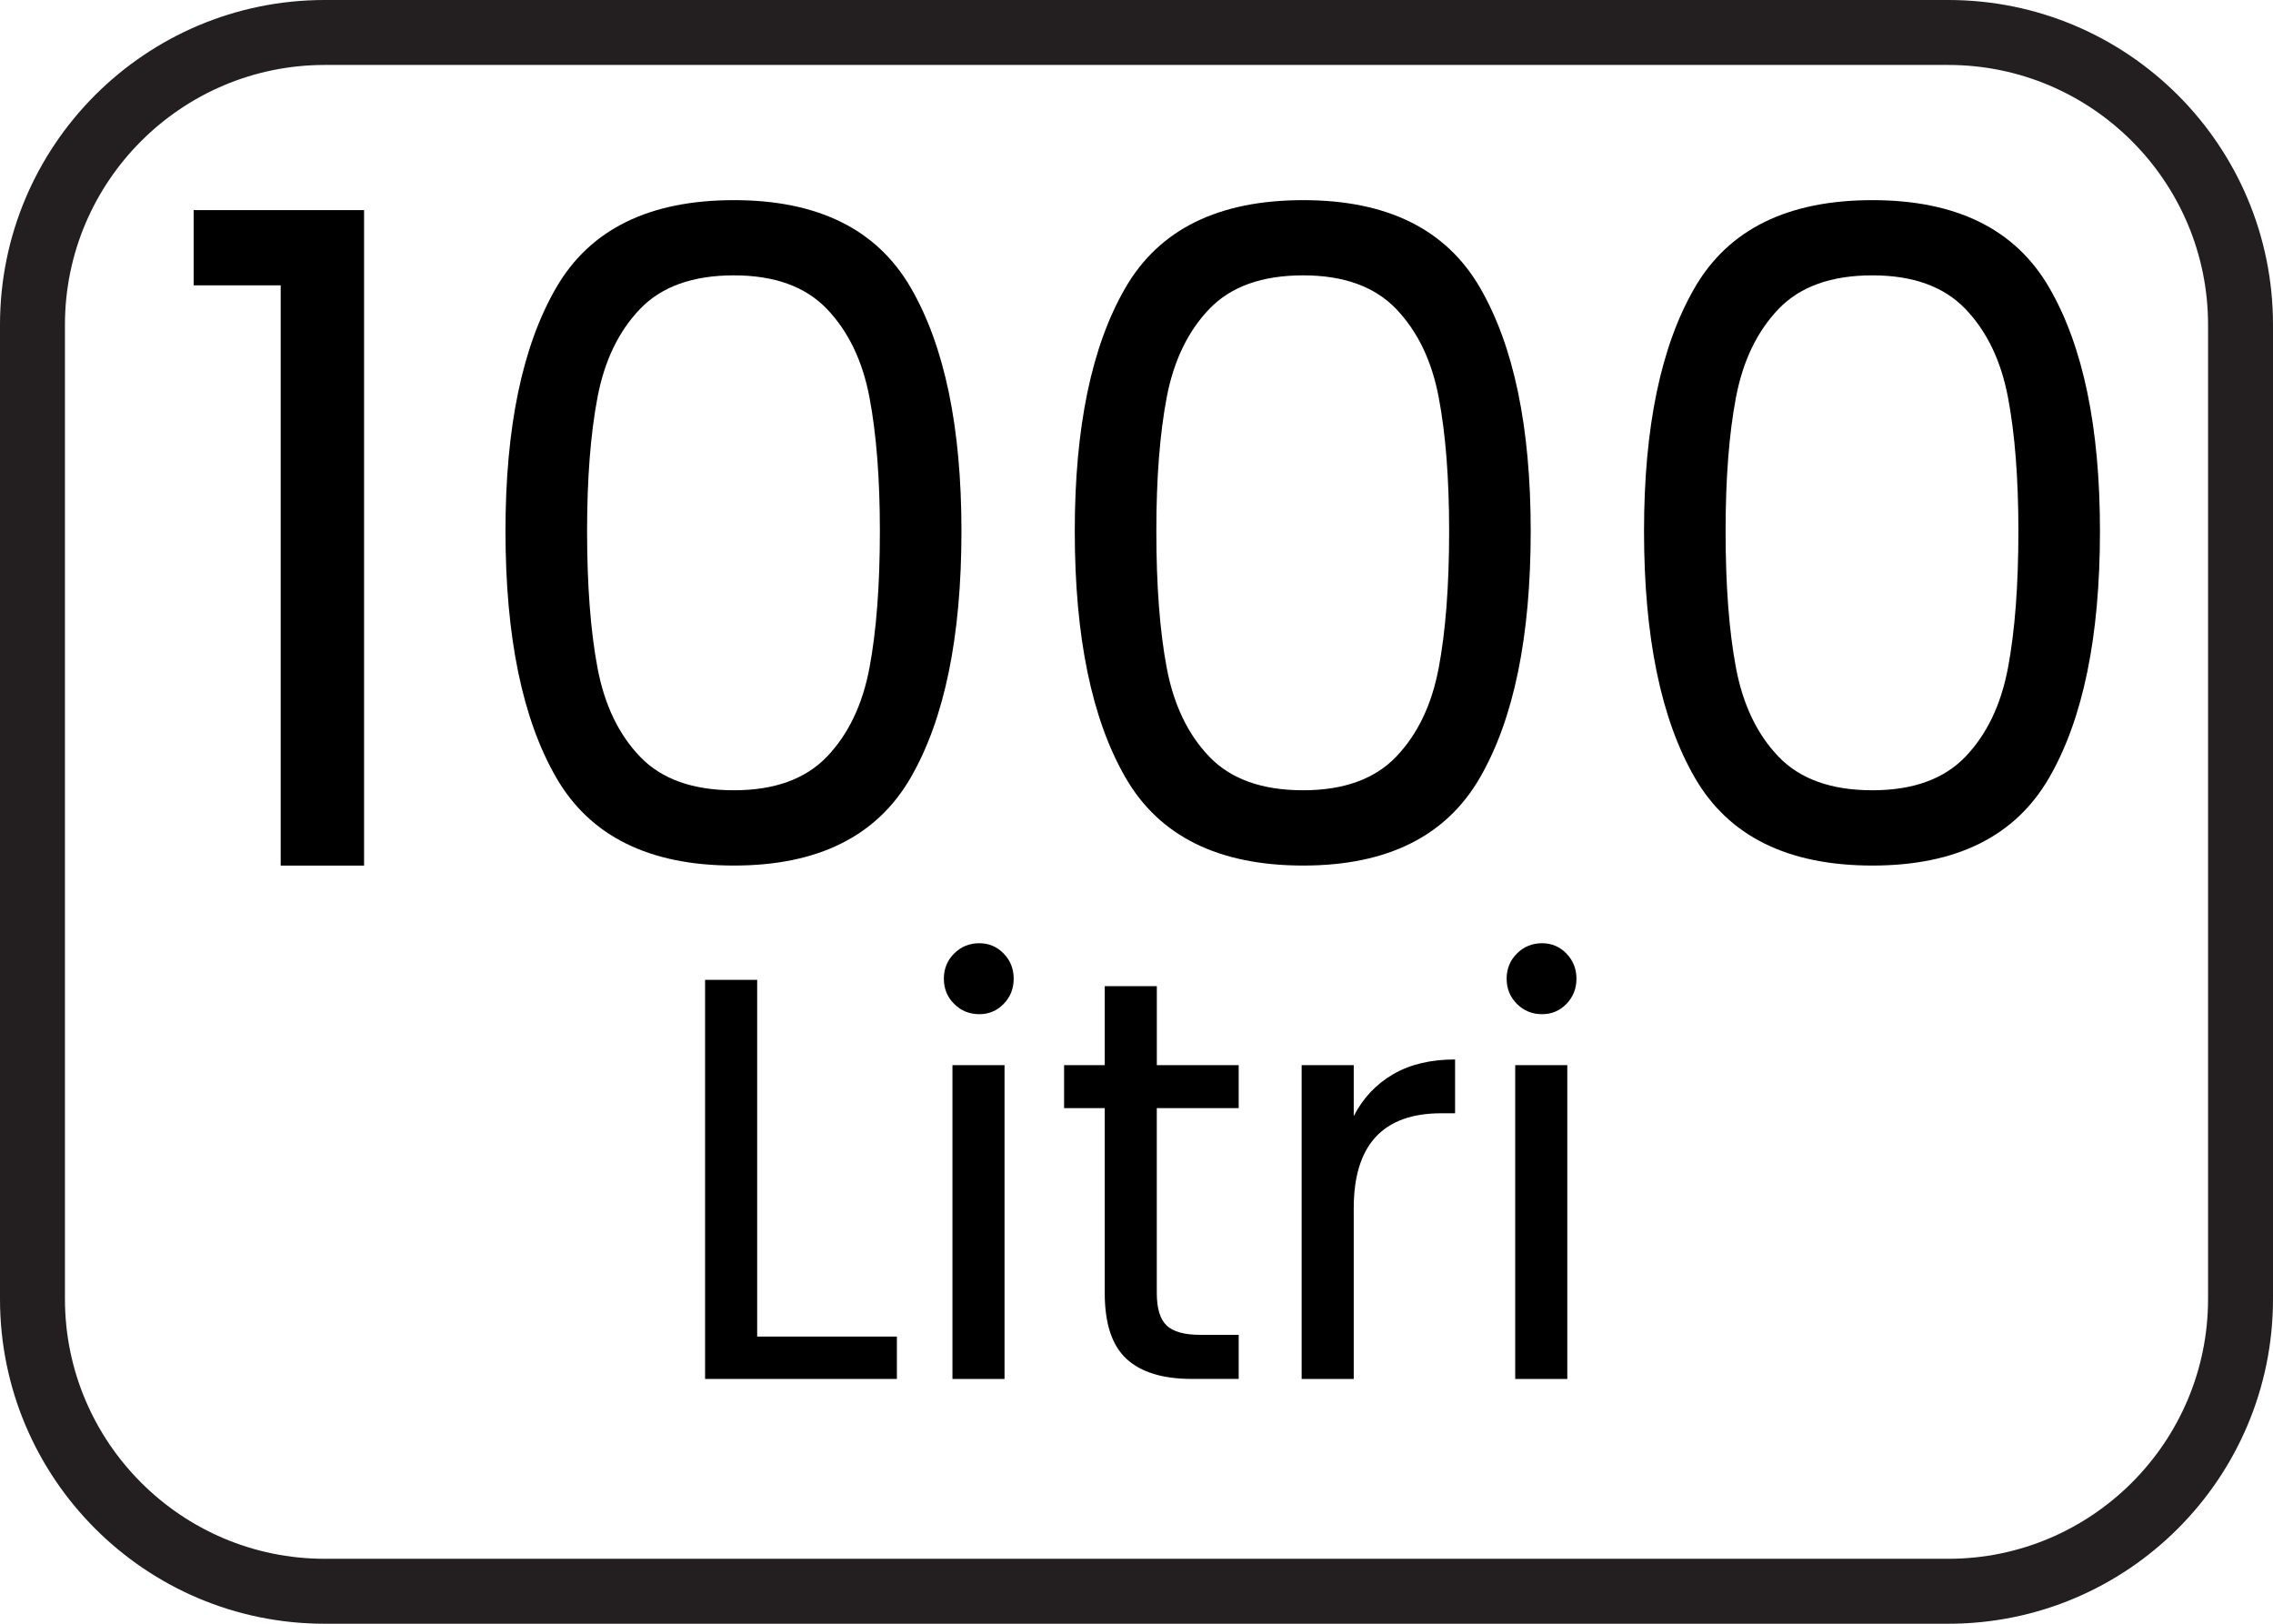
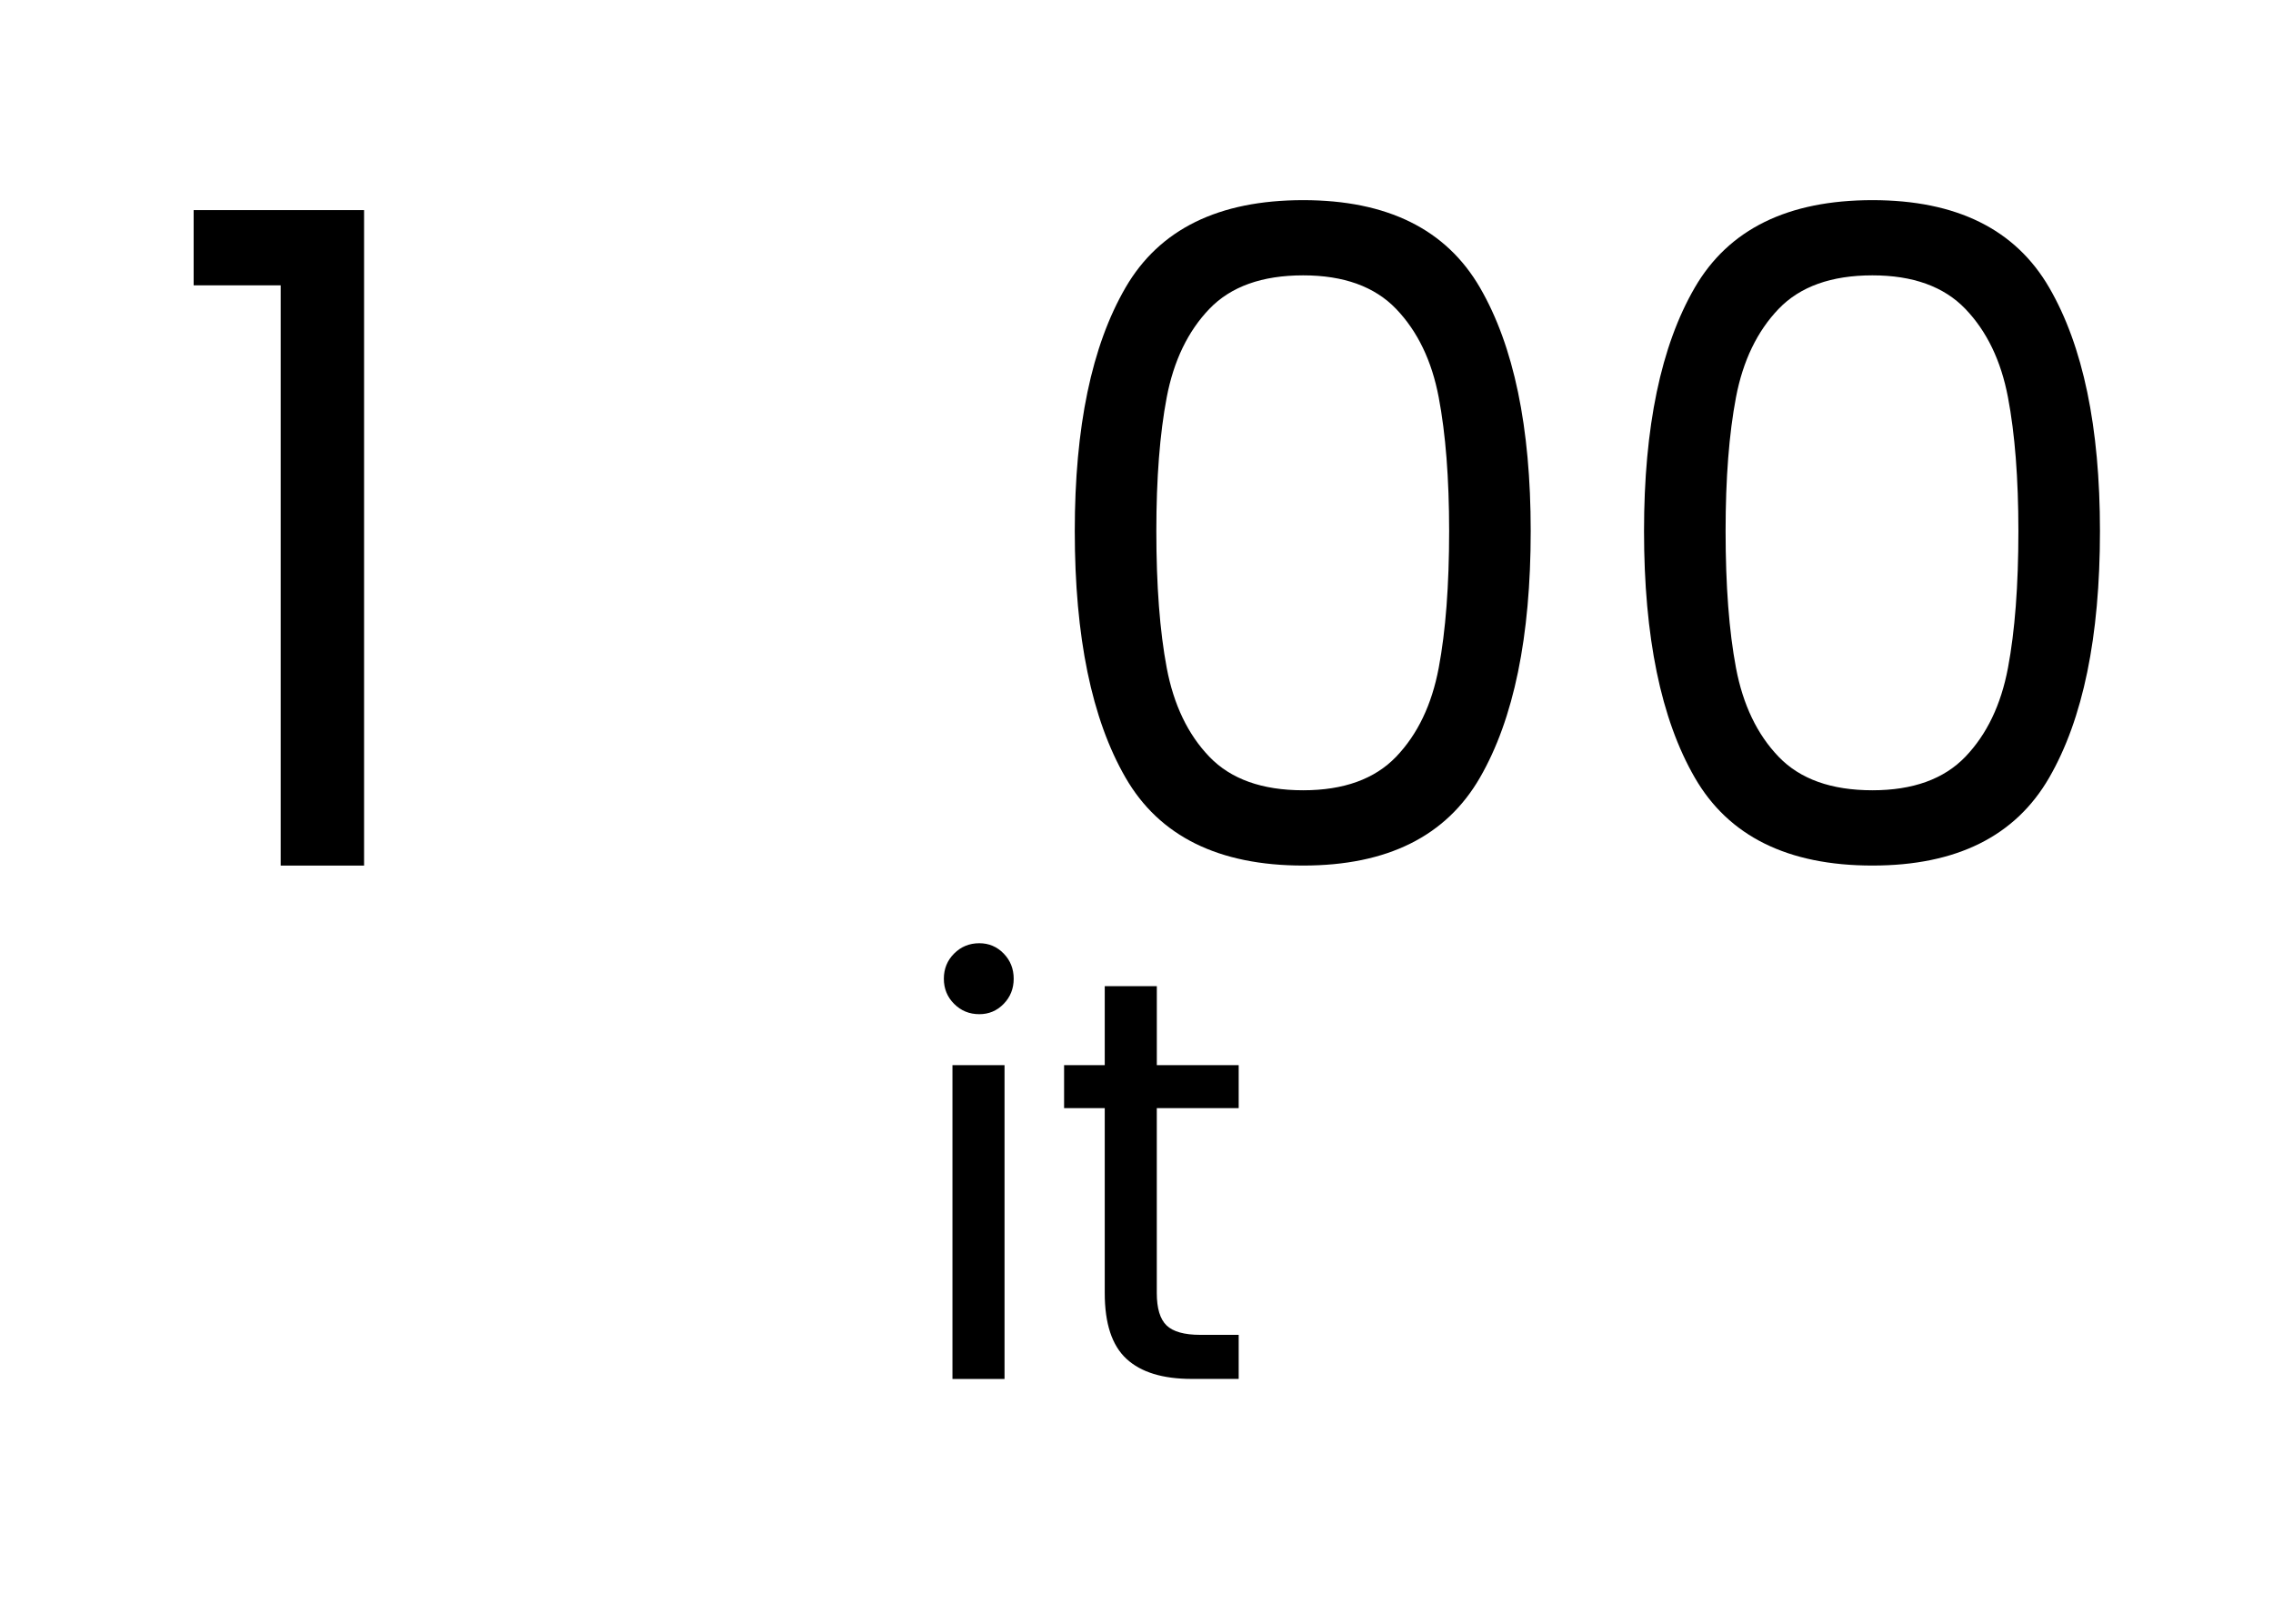
<svg xmlns="http://www.w3.org/2000/svg" version="1.1" id="Layer_1" x="0px" y="0px" width="70px" height="50px" viewBox="0 0 70 50" enable-background="new 0 0 70 50" xml:space="preserve">
  <g enable-background="new    ">
    <path d="M5.964,8.787V6.47h5.248v20.184H8.644V8.787H5.964z" />
-     <path d="M17.13,8.856c1.042-1.796,2.866-2.693,5.472-2.693c2.587,0,4.401,0.897,5.444,2.693c1.042,1.796,1.563,4.295,1.563,7.496   c0,3.257-0.521,5.788-1.563,7.593c-1.042,1.806-2.857,2.708-5.444,2.708c-2.605,0-4.429-0.902-5.472-2.708   c-1.042-1.805-1.563-4.336-1.563-7.593C15.567,13.151,16.088,10.652,17.13,8.856z M26.776,12.234   c-0.214-1.126-0.652-2.033-1.312-2.722c-0.661-0.688-1.615-1.033-2.862-1.033c-1.266,0-2.229,0.345-2.889,1.033   c-0.661,0.688-1.098,1.596-1.312,2.722c-0.214,1.126-0.321,2.499-0.321,4.118c0,1.675,0.107,3.08,0.321,4.215   c0.214,1.136,0.651,2.048,1.312,2.736c0.66,0.688,1.624,1.032,2.889,1.032c1.247,0,2.201-0.344,2.862-1.032   c0.66-0.688,1.098-1.601,1.312-2.736c0.213-1.135,0.321-2.54,0.321-4.215C27.097,14.733,26.989,13.36,26.776,12.234z" />
    <path d="M34.662,8.856c1.042-1.796,2.866-2.693,5.471-2.693c2.588,0,4.402,0.897,5.444,2.693s1.563,4.295,1.563,7.496   c0,3.257-0.521,5.788-1.563,7.593c-1.042,1.806-2.856,2.708-5.444,2.708c-2.605,0-4.429-0.902-5.471-2.708   c-1.042-1.805-1.563-4.336-1.563-7.593C33.099,13.151,33.619,10.652,34.662,8.856z M44.307,12.234   c-0.214-1.126-0.651-2.033-1.312-2.722c-0.661-0.688-1.615-1.033-2.862-1.033c-1.266,0-2.229,0.345-2.889,1.033   s-1.098,1.596-1.313,2.722c-0.214,1.126-0.32,2.499-0.32,4.118c0,1.675,0.106,3.08,0.32,4.215c0.215,1.136,0.652,2.048,1.313,2.736   s1.623,1.032,2.889,1.032c1.247,0,2.201-0.344,2.862-1.032c0.66-0.688,1.098-1.601,1.312-2.736c0.214-1.135,0.321-2.54,0.321-4.215   C44.628,14.733,44.521,13.36,44.307,12.234z" />
    <path d="M52.193,8.856c1.042-1.796,2.865-2.693,5.471-2.693c2.588,0,4.402,0.897,5.444,2.693s1.563,4.295,1.563,7.496   c0,3.257-0.521,5.788-1.563,7.593c-1.042,1.806-2.856,2.708-5.444,2.708c-2.605,0-4.429-0.902-5.471-2.708   c-1.043-1.805-1.563-4.336-1.563-7.593C50.63,13.151,51.15,10.652,52.193,8.856z M61.838,12.234   c-0.214-1.126-0.651-2.033-1.312-2.722c-0.661-0.688-1.615-1.033-2.862-1.033c-1.266,0-2.229,0.345-2.889,1.033   s-1.098,1.596-1.313,2.722c-0.214,1.126-0.32,2.499-0.32,4.118c0,1.675,0.106,3.08,0.32,4.215c0.215,1.136,0.652,2.048,1.313,2.736   s1.623,1.032,2.889,1.032c1.247,0,2.201-0.344,2.862-1.032c0.66-0.688,1.098-1.601,1.312-2.736c0.214-1.135,0.321-2.54,0.321-4.215   C62.159,14.733,62.052,13.36,61.838,12.234z" />
  </g>
  <g enable-background="new    ">
-     <path d="M23.319,41.157h4.302v1.305h-5.907V30.173h1.604V41.157z" />
    <path d="M29.384,30.913c-0.212-0.211-0.317-0.47-0.317-0.775s0.105-0.564,0.317-0.776c0.211-0.211,0.47-0.317,0.776-0.317   c0.293,0,0.543,0.106,0.749,0.317c0.206,0.212,0.309,0.471,0.309,0.776s-0.103,0.564-0.309,0.775   c-0.206,0.212-0.456,0.317-0.749,0.317C29.854,31.23,29.596,31.125,29.384,30.913z M30.936,32.8v9.662h-1.604V32.8H30.936z" />
    <path d="M35.625,34.122v5.695c0,0.47,0.1,0.802,0.3,0.996c0.2,0.193,0.547,0.291,1.04,0.291h1.182v1.357h-1.445   c-0.895,0-1.564-0.205-2.01-0.617c-0.447-0.411-0.67-1.087-0.67-2.027v-5.695h-1.252V32.8h1.252v-2.433h1.604V32.8h2.521v1.322   H35.625z" />
-     <path d="M42.898,33.082c0.523-0.306,1.16-0.458,1.913-0.458v1.657h-0.423c-1.799,0-2.698,0.976-2.698,2.927v5.254h-1.604V32.8   h1.604v1.569C41.973,33.816,42.375,33.388,42.898,33.082z" />
-     <path d="M46.715,30.913c-0.211-0.211-0.316-0.47-0.316-0.775s0.105-0.564,0.316-0.776c0.212-0.211,0.471-0.317,0.776-0.317   c0.294,0,0.544,0.106,0.749,0.317c0.205,0.212,0.309,0.471,0.309,0.776s-0.104,0.564-0.309,0.775   c-0.205,0.212-0.455,0.317-0.749,0.317C47.186,31.23,46.927,31.125,46.715,30.913z M48.267,32.8v9.662h-1.604V32.8H48.267z" />
  </g>
-   <path fill="#231F20" d="M60,2c4.411,0,8,3.589,8,8v30c0,4.411-3.589,8-8,8H10c-4.411,0-8-3.589-8-8V10c0-4.411,3.589-8,8-8H60 M60,0  H10C4.478,0,0,4.477,0,10v30c0,5.521,4.478,10,10,10h50c5.521,0,10-4.479,10-10V10C70,4.477,65.521,0,60,0L60,0z" />
</svg>